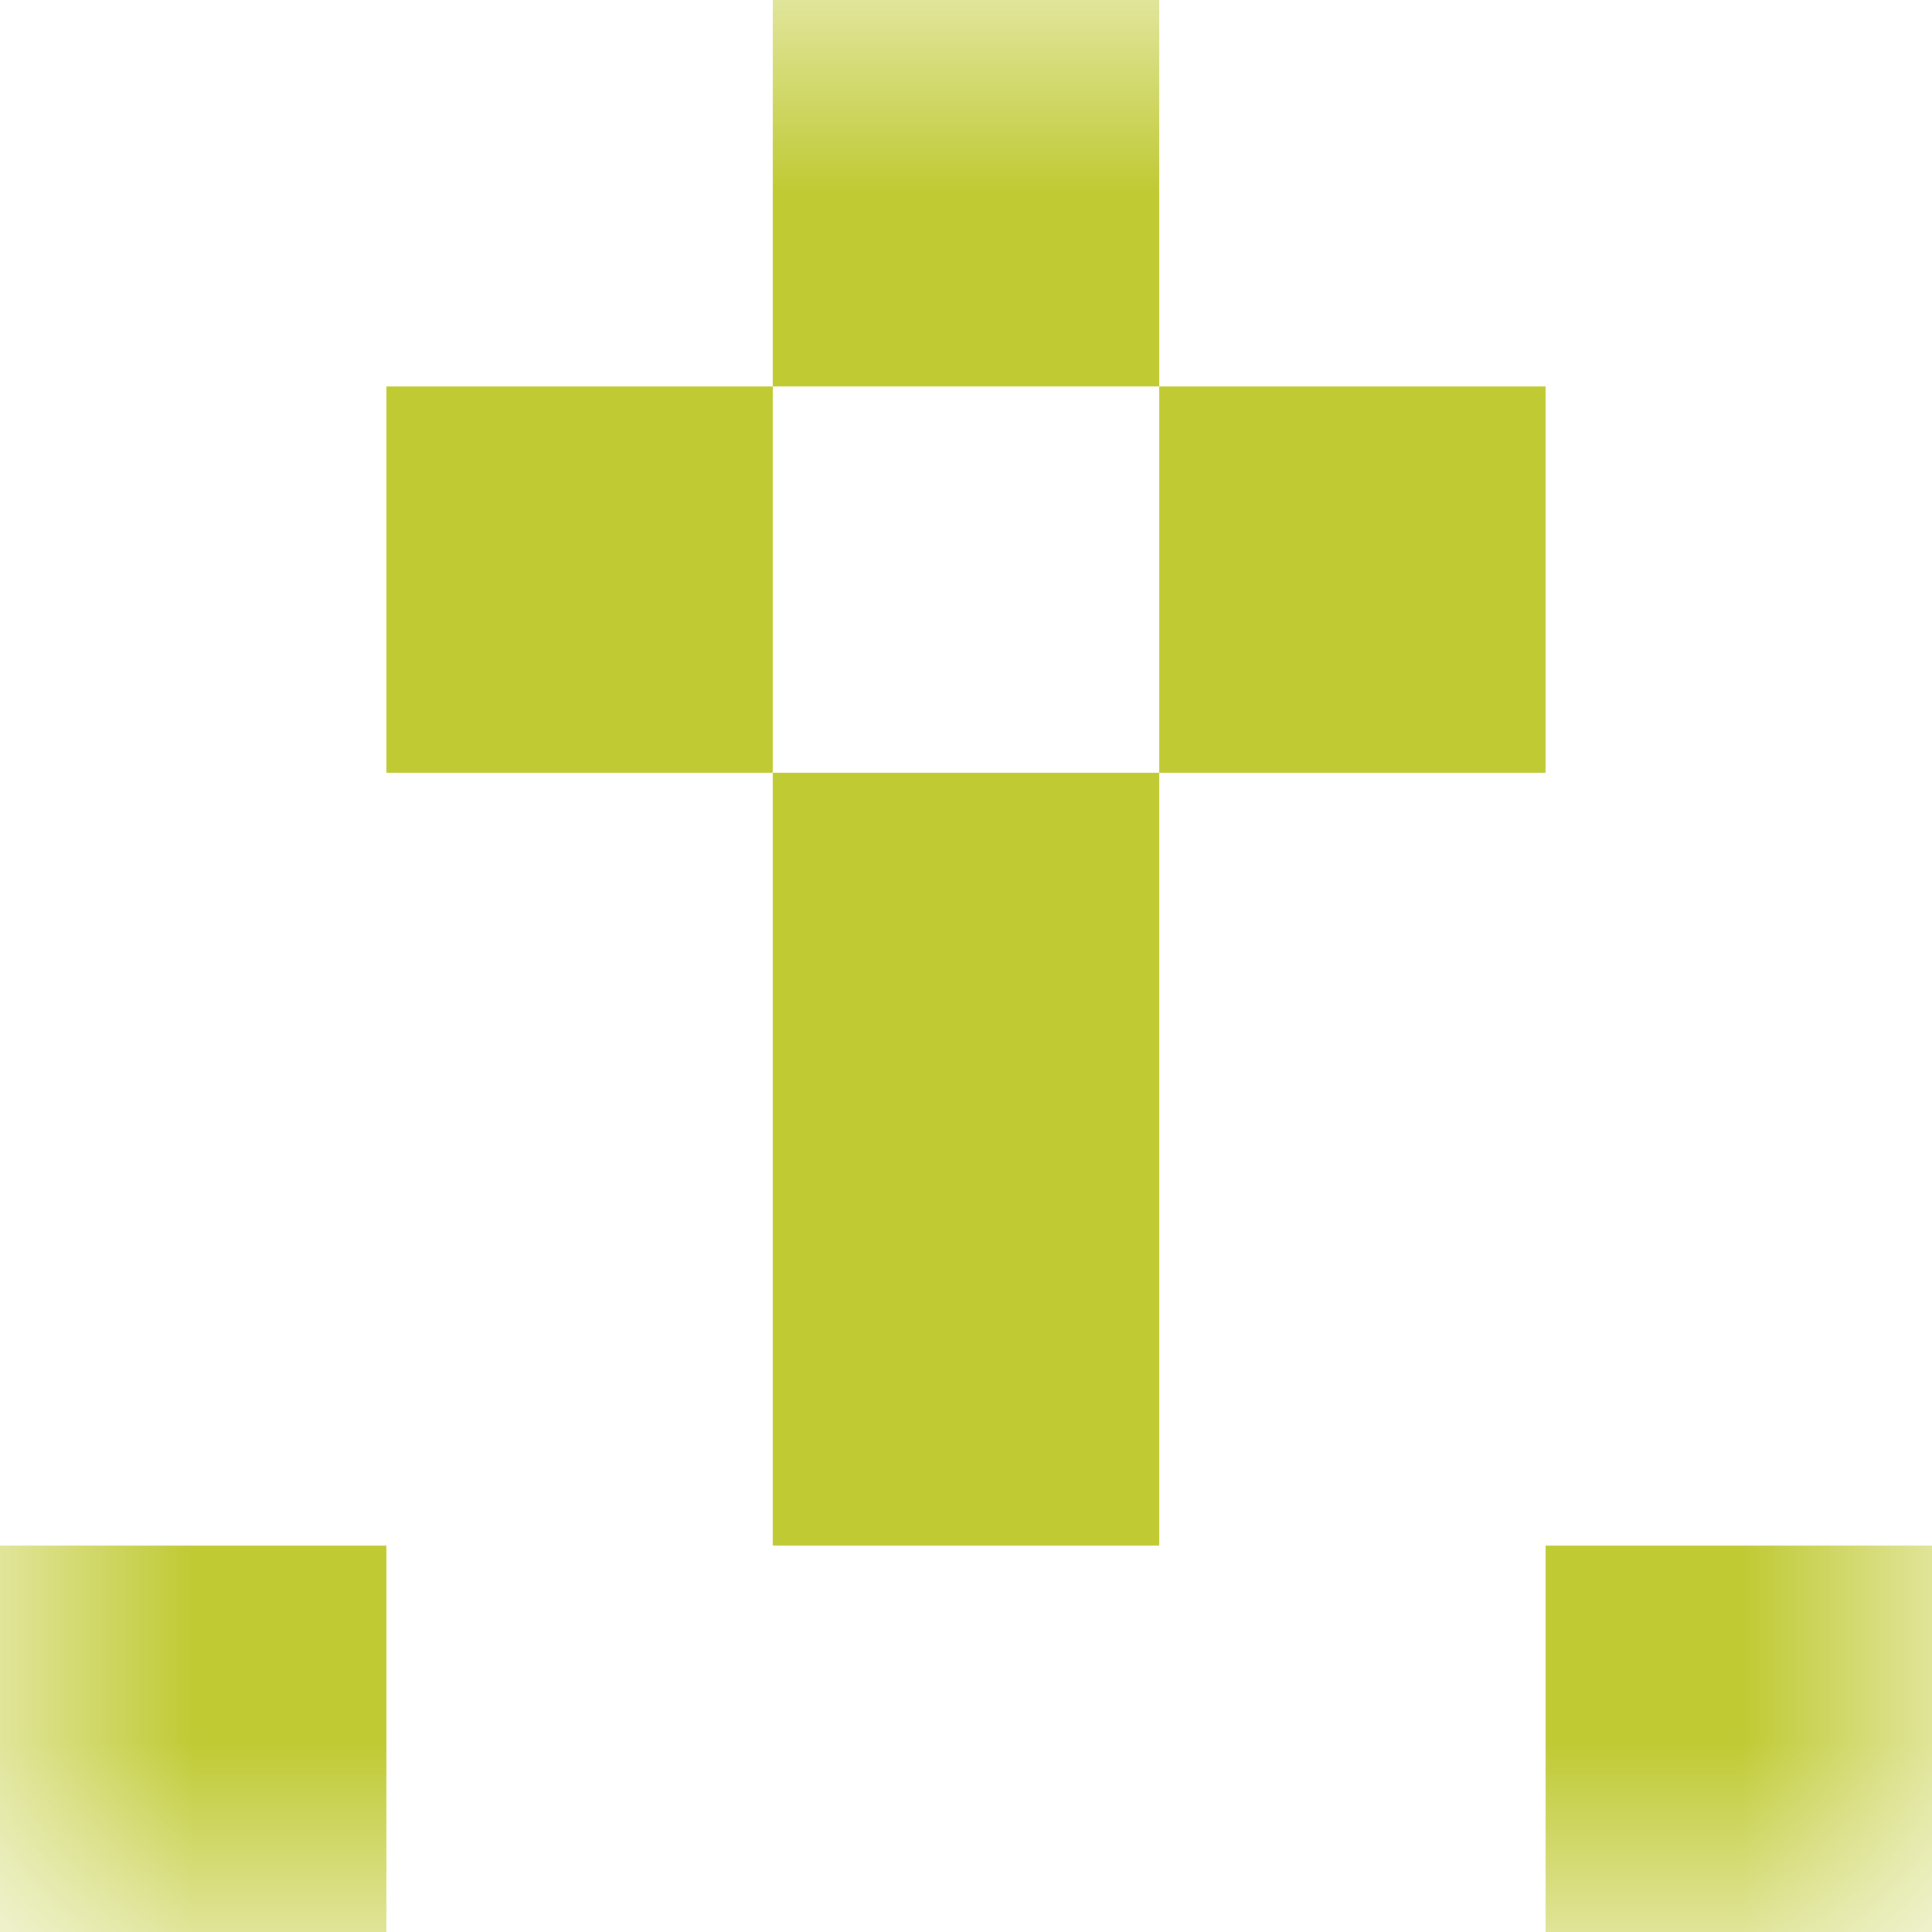
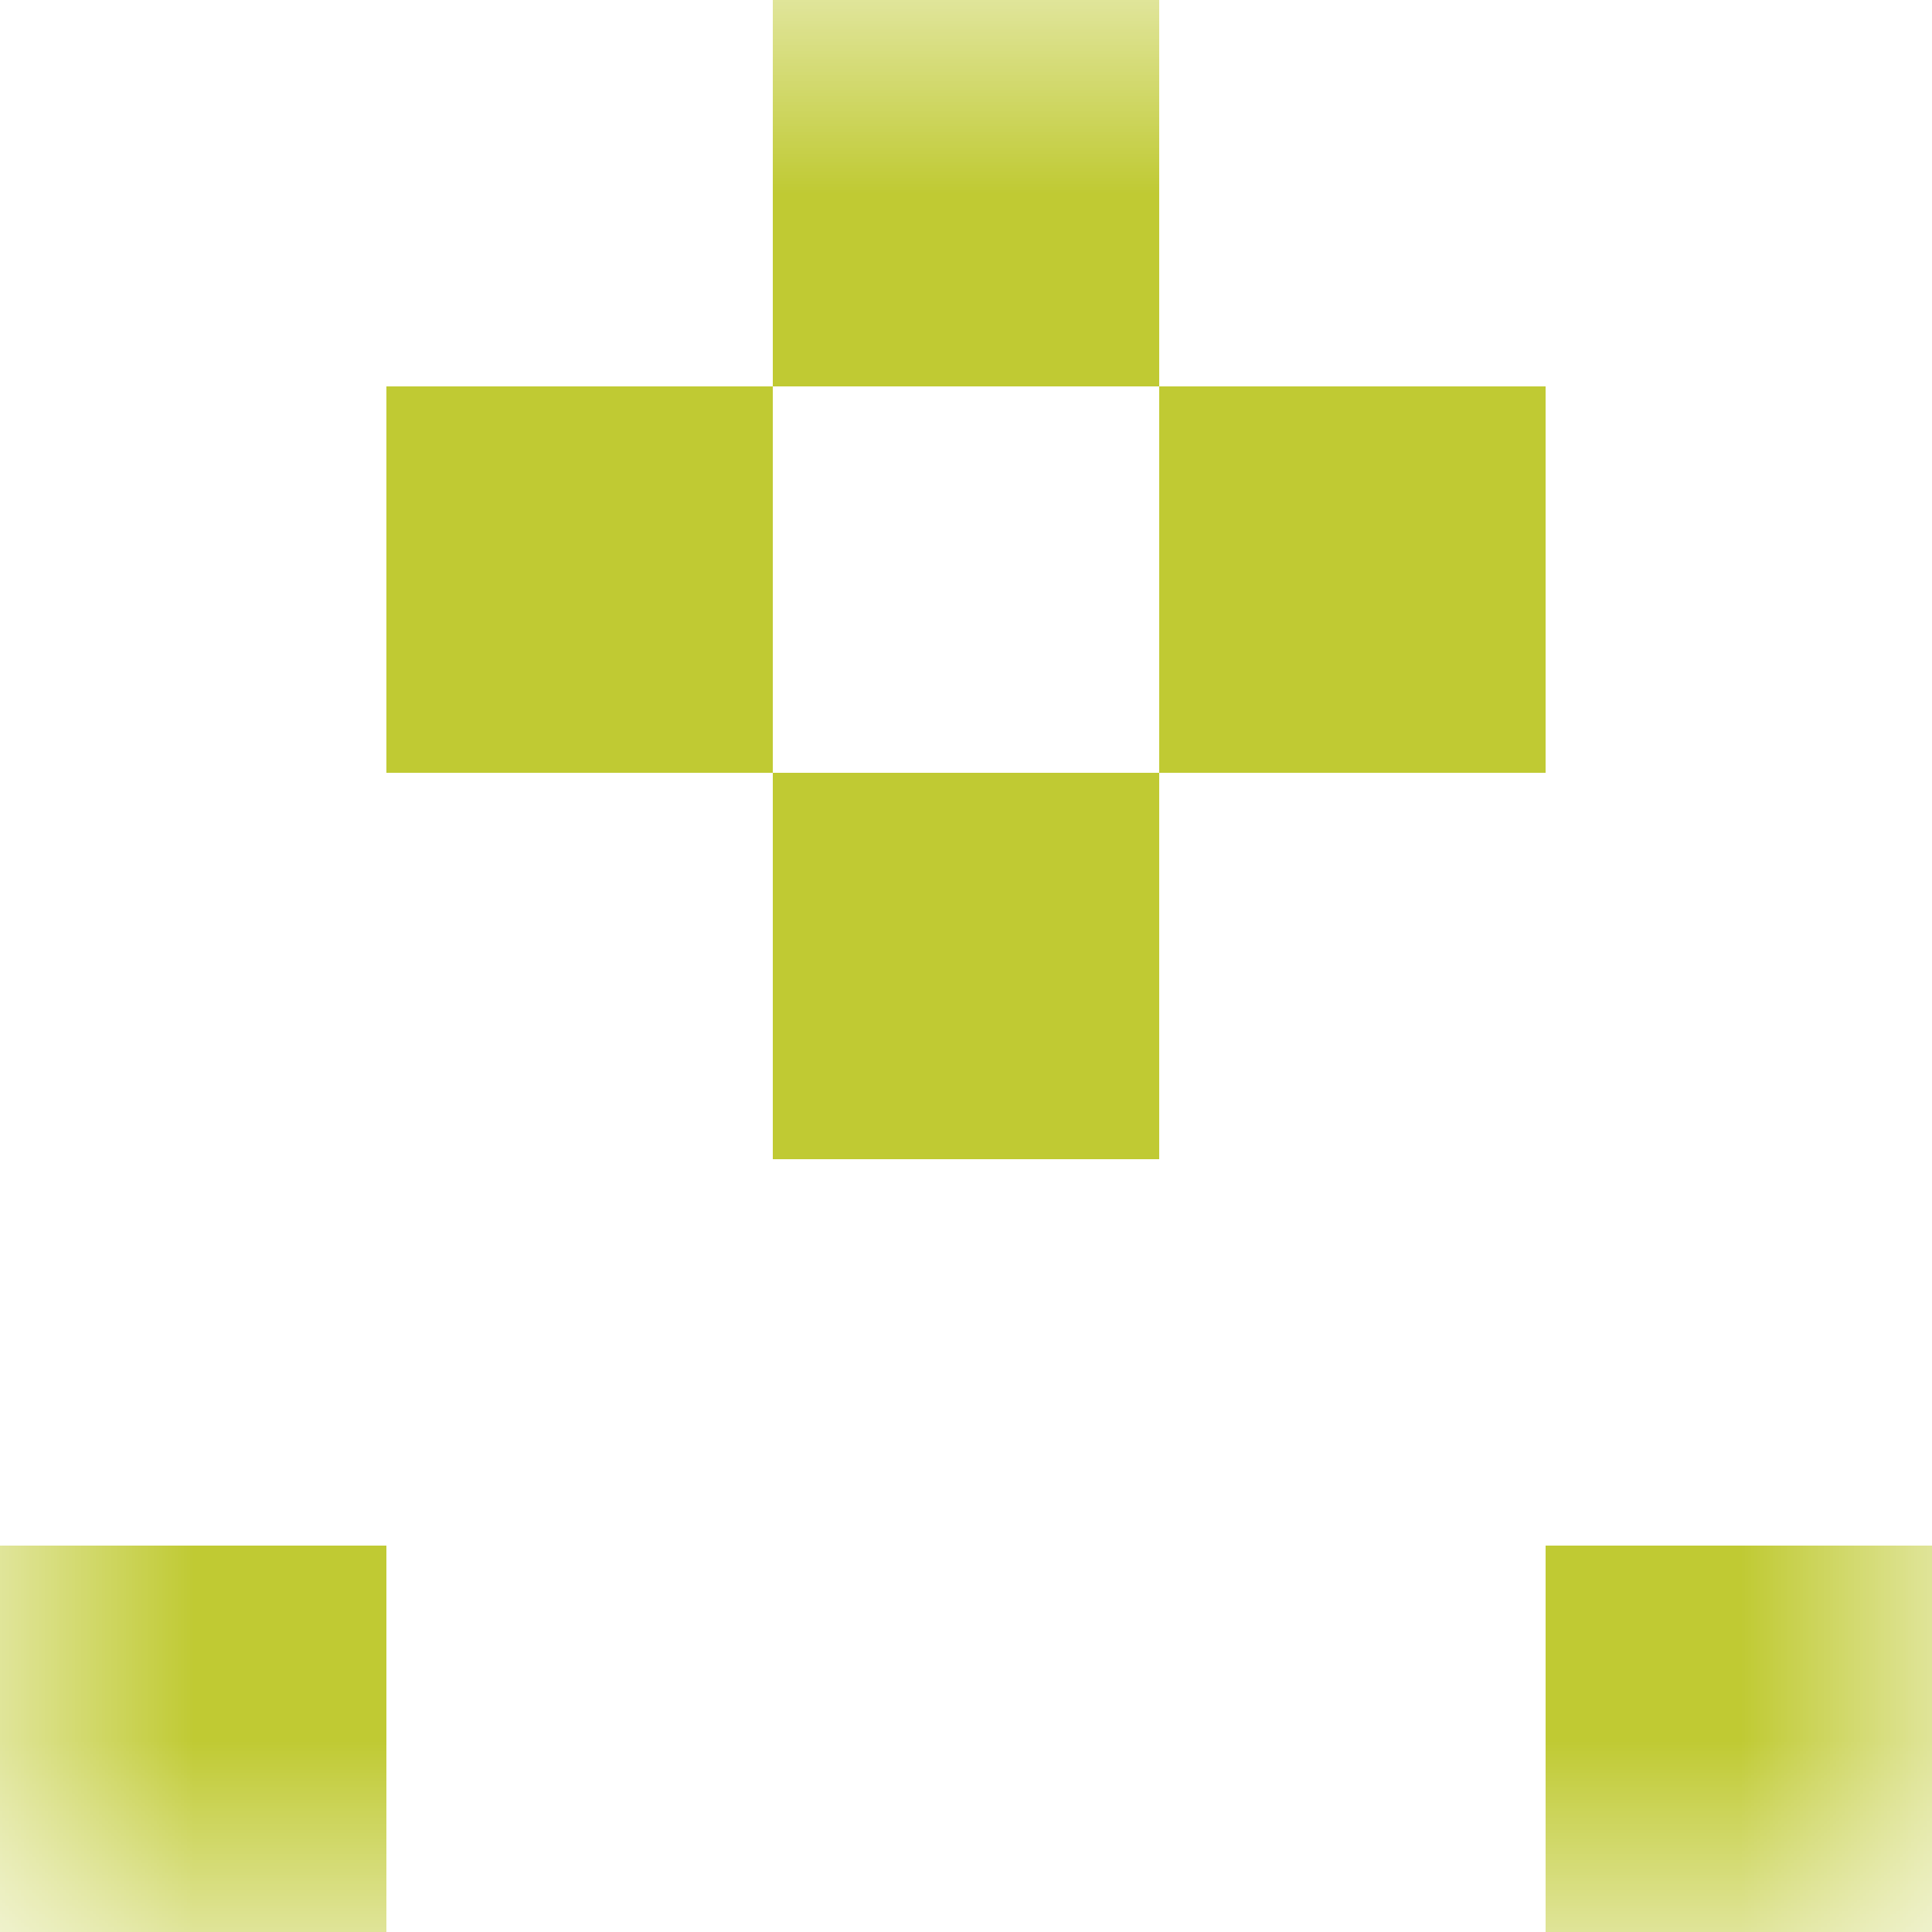
<svg xmlns="http://www.w3.org/2000/svg" viewBox="0 0 5 5" fill="none" shape-rendering="crispEdges">
  <mask id="viewboxMask">
    <rect width="5" height="5" rx="0" ry="0" x="0" y="0" fill="#fff" />
  </mask>
  <g mask="url(#viewboxMask)">
    <path fill="#c0ca33" d="M2 0h1v1H2z" />
    <path d="M2 1H1v1h1V1ZM4 1H3v1h1V1Z" fill="#c0ca33" />
    <path fill="#c0ca33" d="M2 2h1v1H2z" />
-     <path fill="#c0ca33" d="M2 3h1v1H2z" />
    <path d="M1 4H0v1h1V4ZM5 4H4v1h1V4Z" fill="#c0ca33" />
  </g>
</svg>